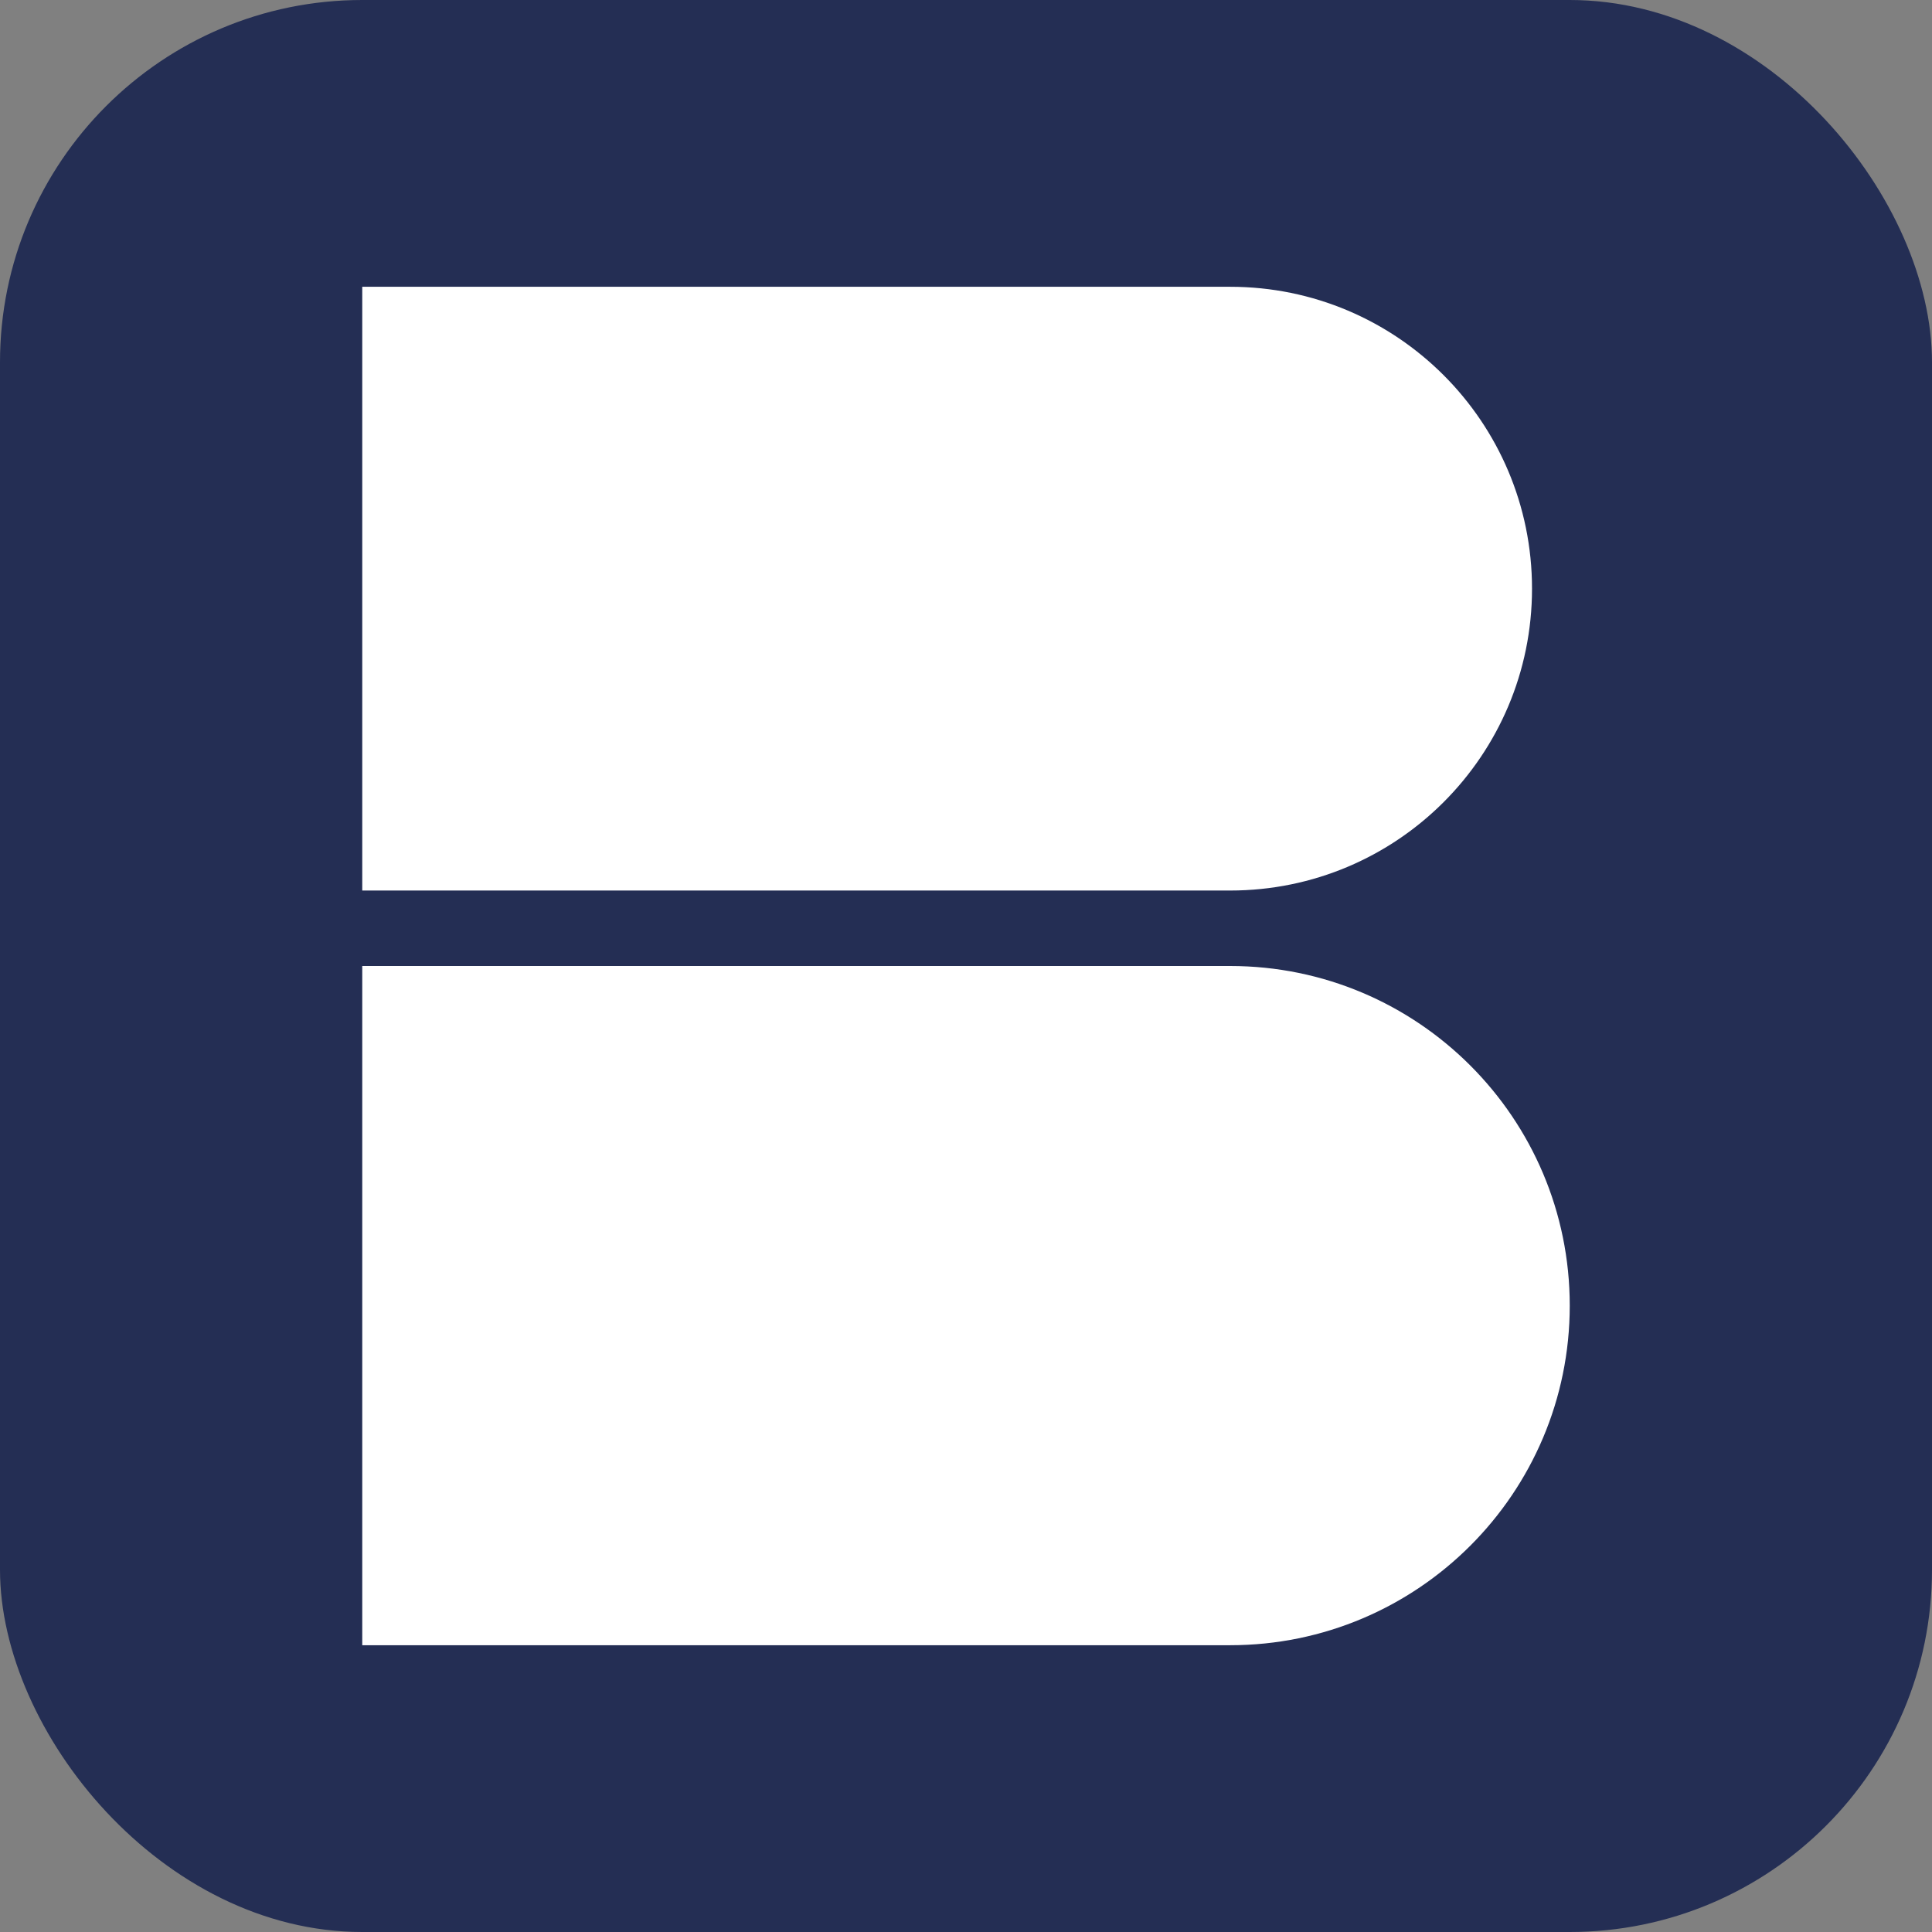
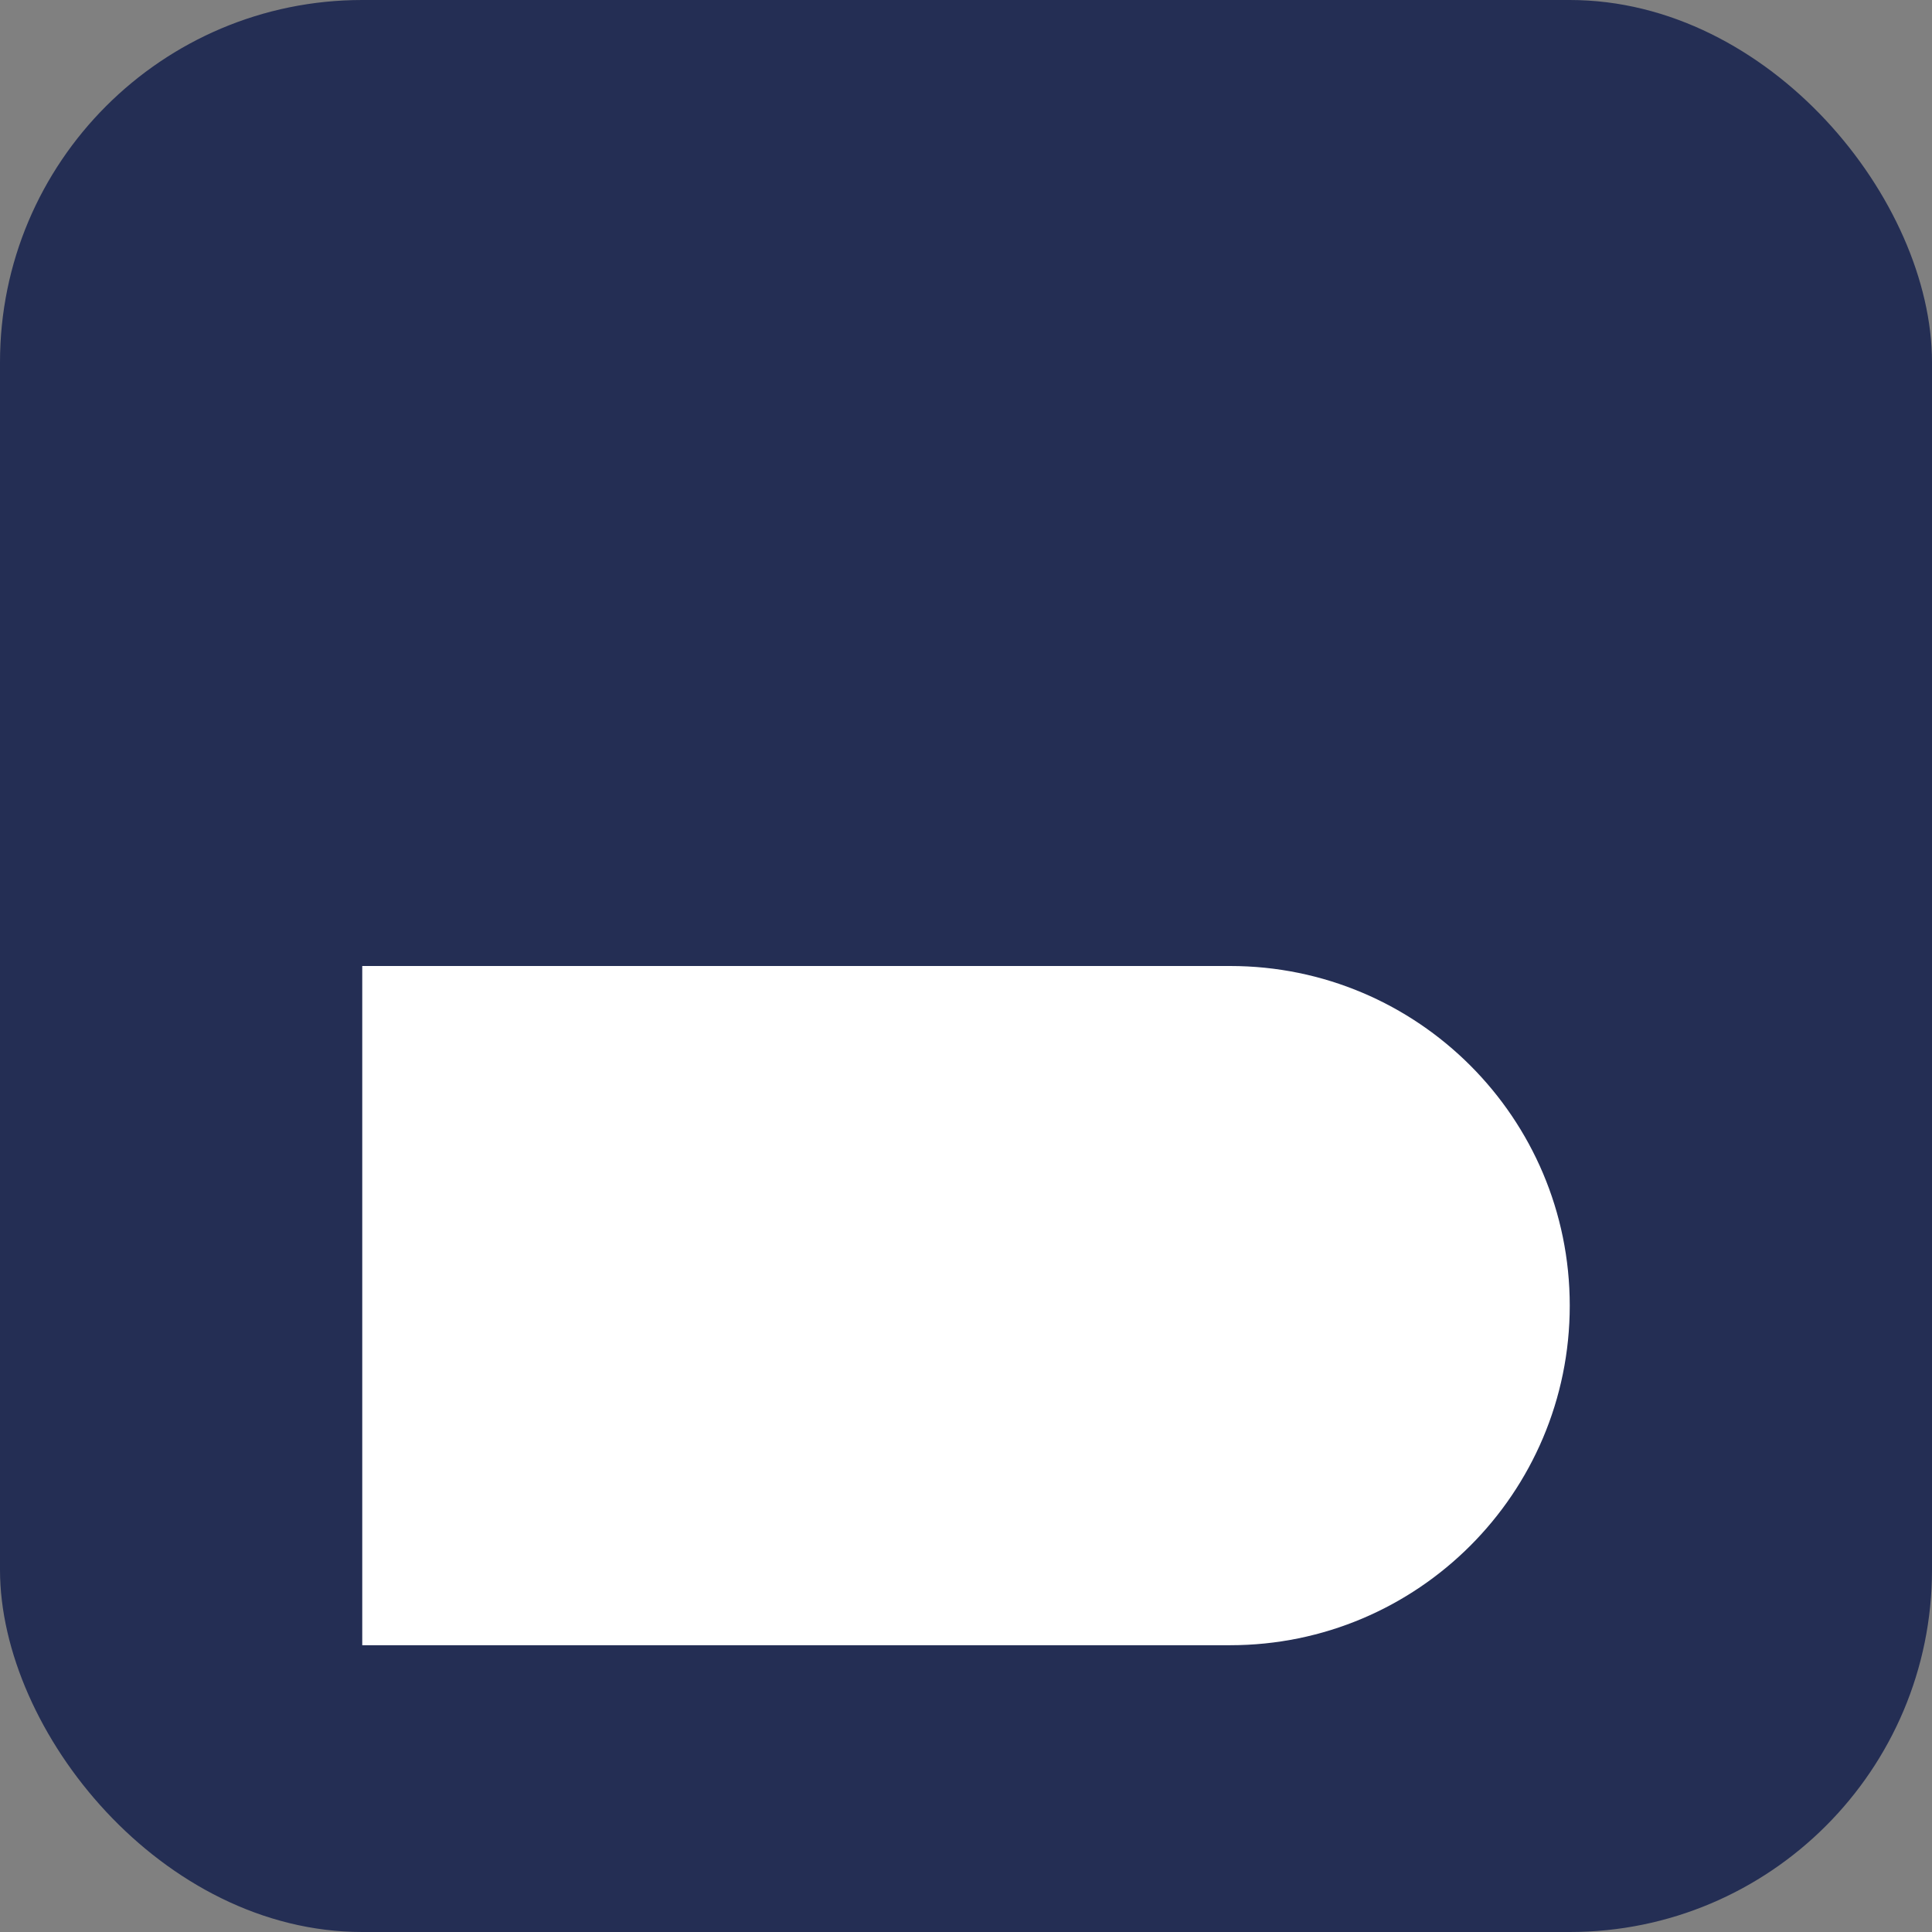
<svg xmlns="http://www.w3.org/2000/svg" viewBox="0 0 512 512">
  <rect x="0" y="0" width="512" height="512" fill="#808080" stroke="none" />
  <rect fill="#242e54" width="512" height="512" rx="96" ry="96" />
-   <path fill="#fff" d="M406 156c0 44.2-35.8 80-80 80H96V76h230c44.2 0 80 35.8 80 80" />
  <path fill="#fff" d="M416 346c0 49.7-40.3 90-90 90H96V256h230c49.7 0 90 40.3 90 90" />
</svg>